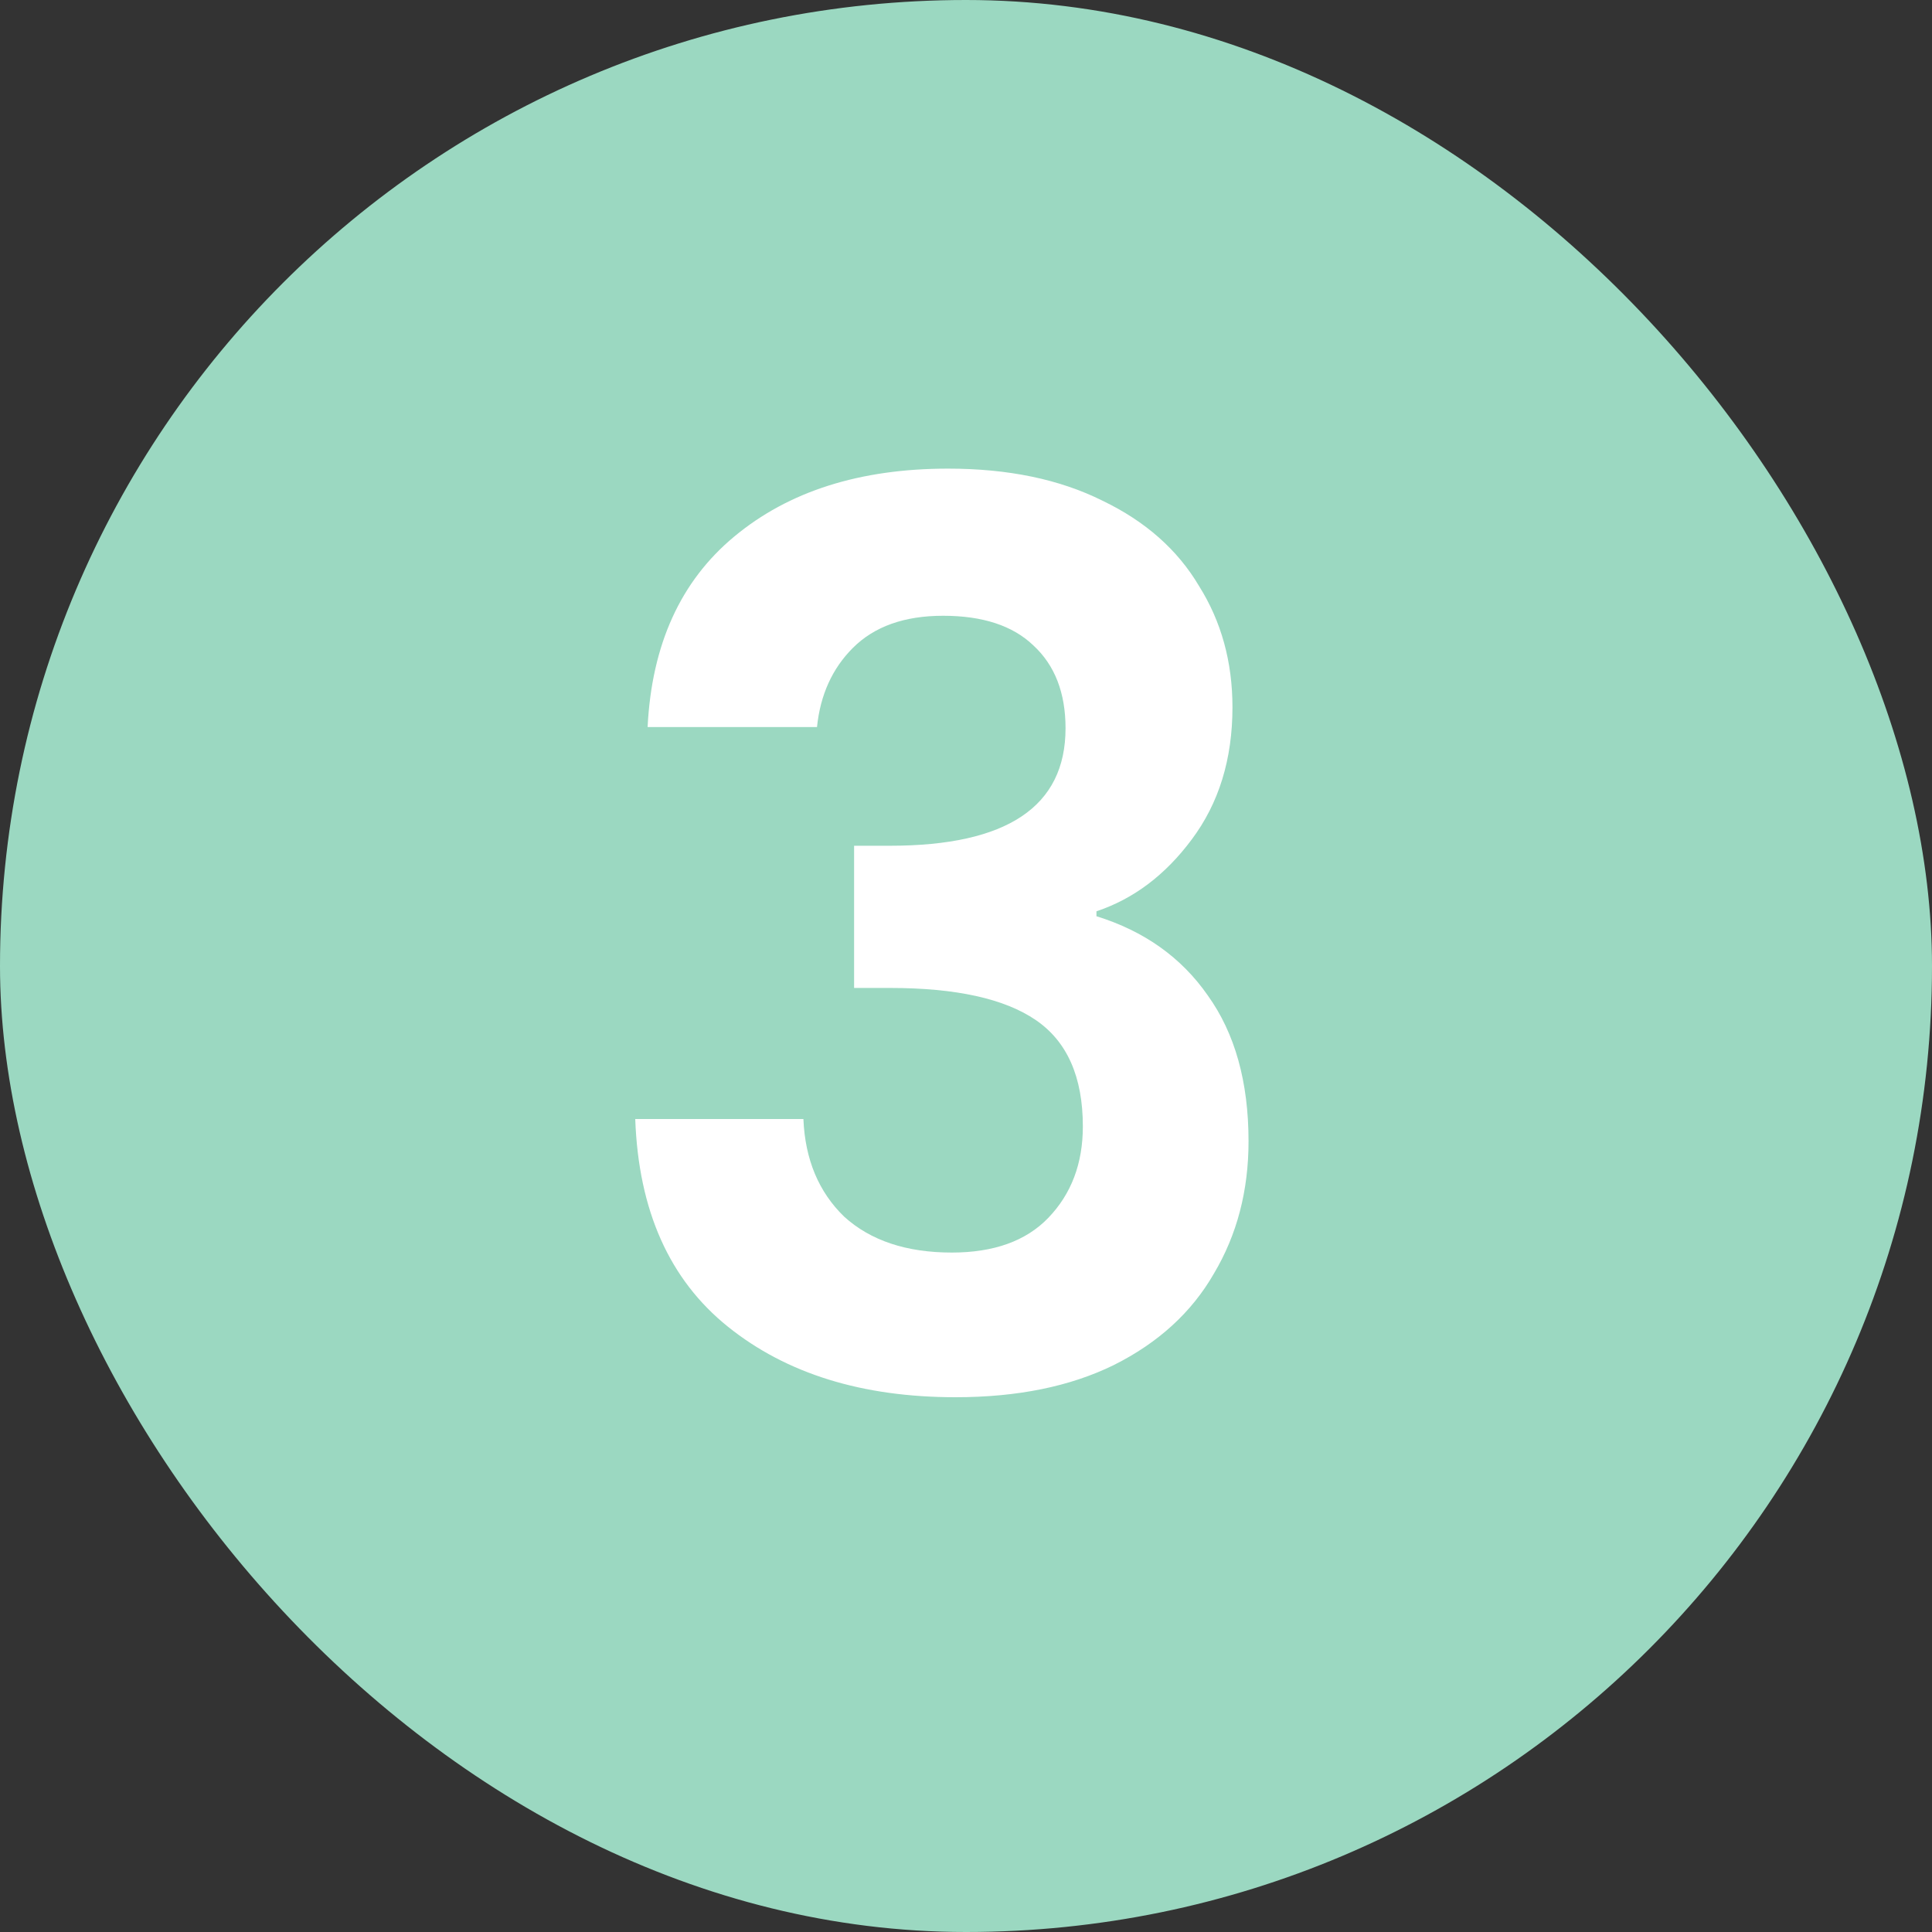
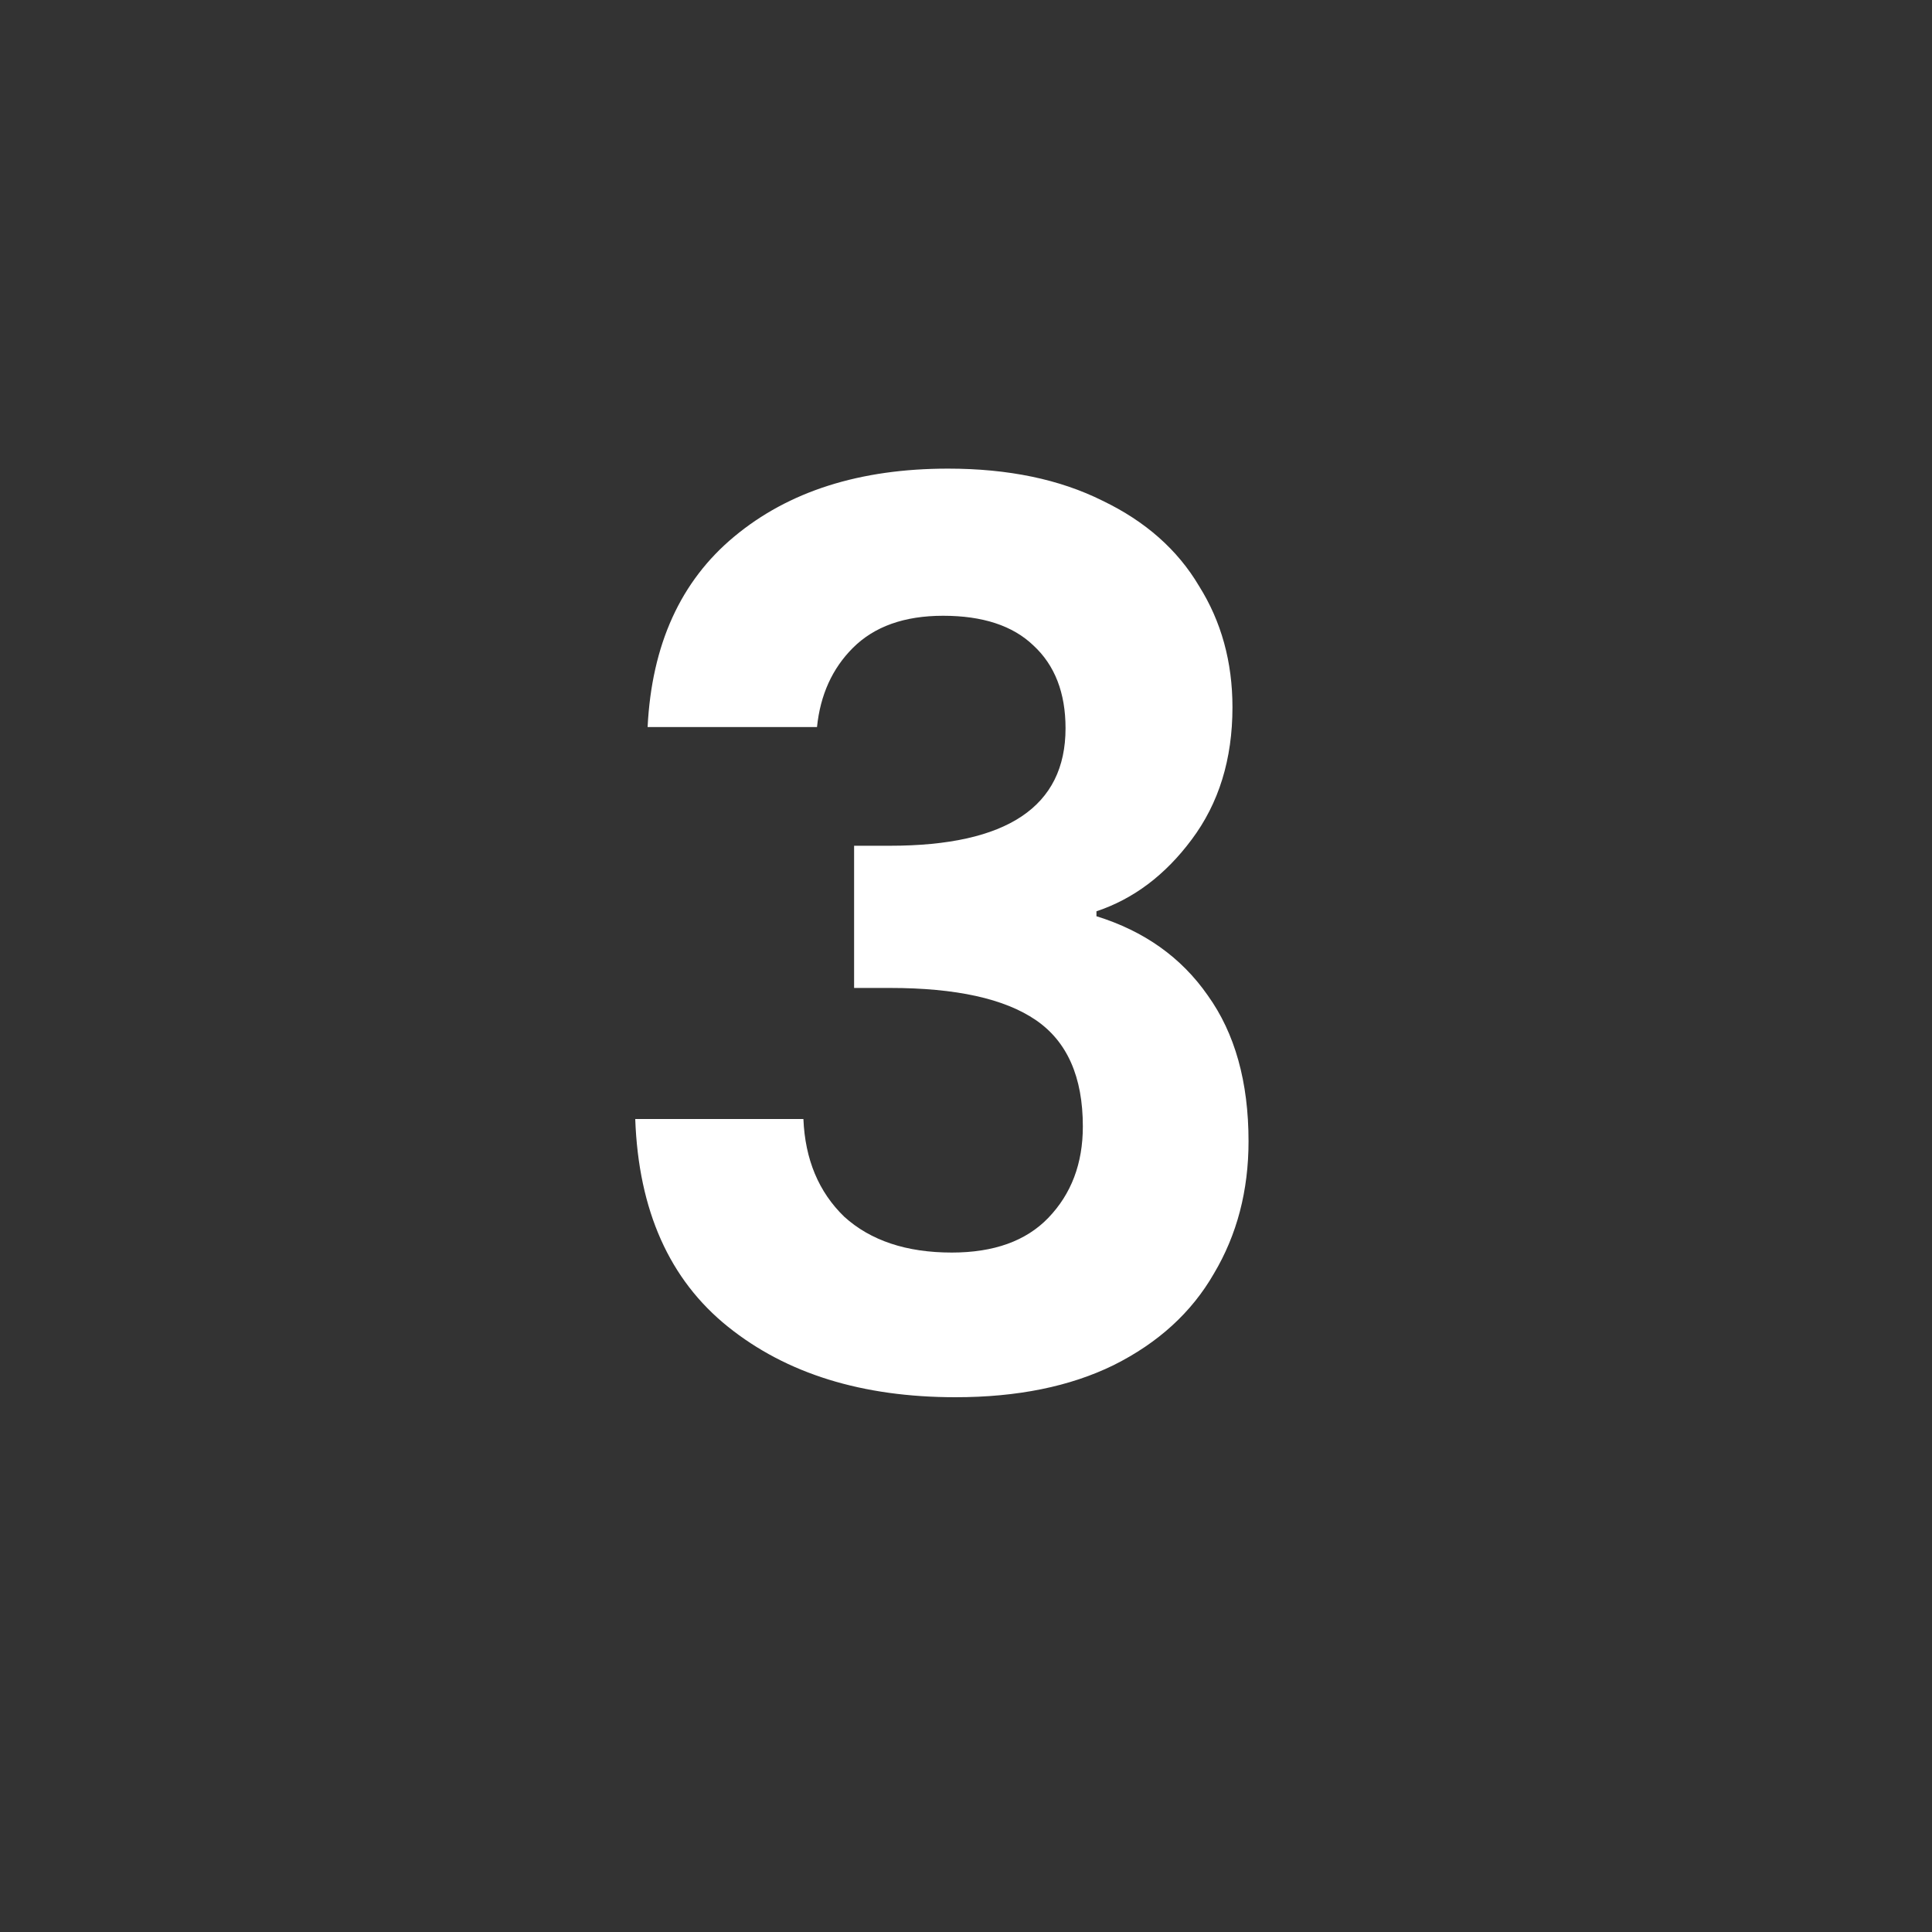
<svg xmlns="http://www.w3.org/2000/svg" width="50" height="50" viewBox="0 0 50 50" fill="none">
  <rect x="0" y="0" width="50" height="50" fill="#333333" stroke="none" />
-   <rect width="50" height="50" rx="25" fill="#9BD8C1" />
  <path d="M16.76 18.816C16.867 16.683 17.613 15.04 19 13.888C20.408 12.715 22.253 12.128 24.536 12.128C26.093 12.128 27.427 12.405 28.536 12.96C29.645 13.493 30.477 14.229 31.032 15.168C31.608 16.085 31.896 17.131 31.896 18.304C31.896 19.648 31.544 20.789 30.84 21.728C30.157 22.645 29.336 23.264 28.376 23.584V23.712C29.613 24.096 30.573 24.779 31.256 25.76C31.96 26.741 32.312 28 32.312 29.536C32.312 30.816 32.013 31.957 31.416 32.96C30.84 33.963 29.976 34.752 28.824 35.328C27.693 35.883 26.328 36.16 24.728 36.16C22.317 36.16 20.355 35.552 18.84 34.336C17.325 33.12 16.525 31.328 16.44 28.96H20.792C20.835 30.005 21.187 30.848 21.848 31.488C22.531 32.107 23.459 32.416 24.632 32.416C25.72 32.416 26.552 32.117 27.128 31.52C27.725 30.901 28.024 30.112 28.024 29.152C28.024 27.872 27.619 26.955 26.808 26.4C25.997 25.845 24.739 25.568 23.032 25.568H22.104V21.888H23.032C26.061 21.888 27.576 20.875 27.576 18.848C27.576 17.931 27.299 17.216 26.744 16.704C26.211 16.192 25.432 15.936 24.408 15.936C23.405 15.936 22.627 16.213 22.072 16.768C21.539 17.301 21.229 17.984 21.144 18.816H16.76Z" fill="white" />
</svg>